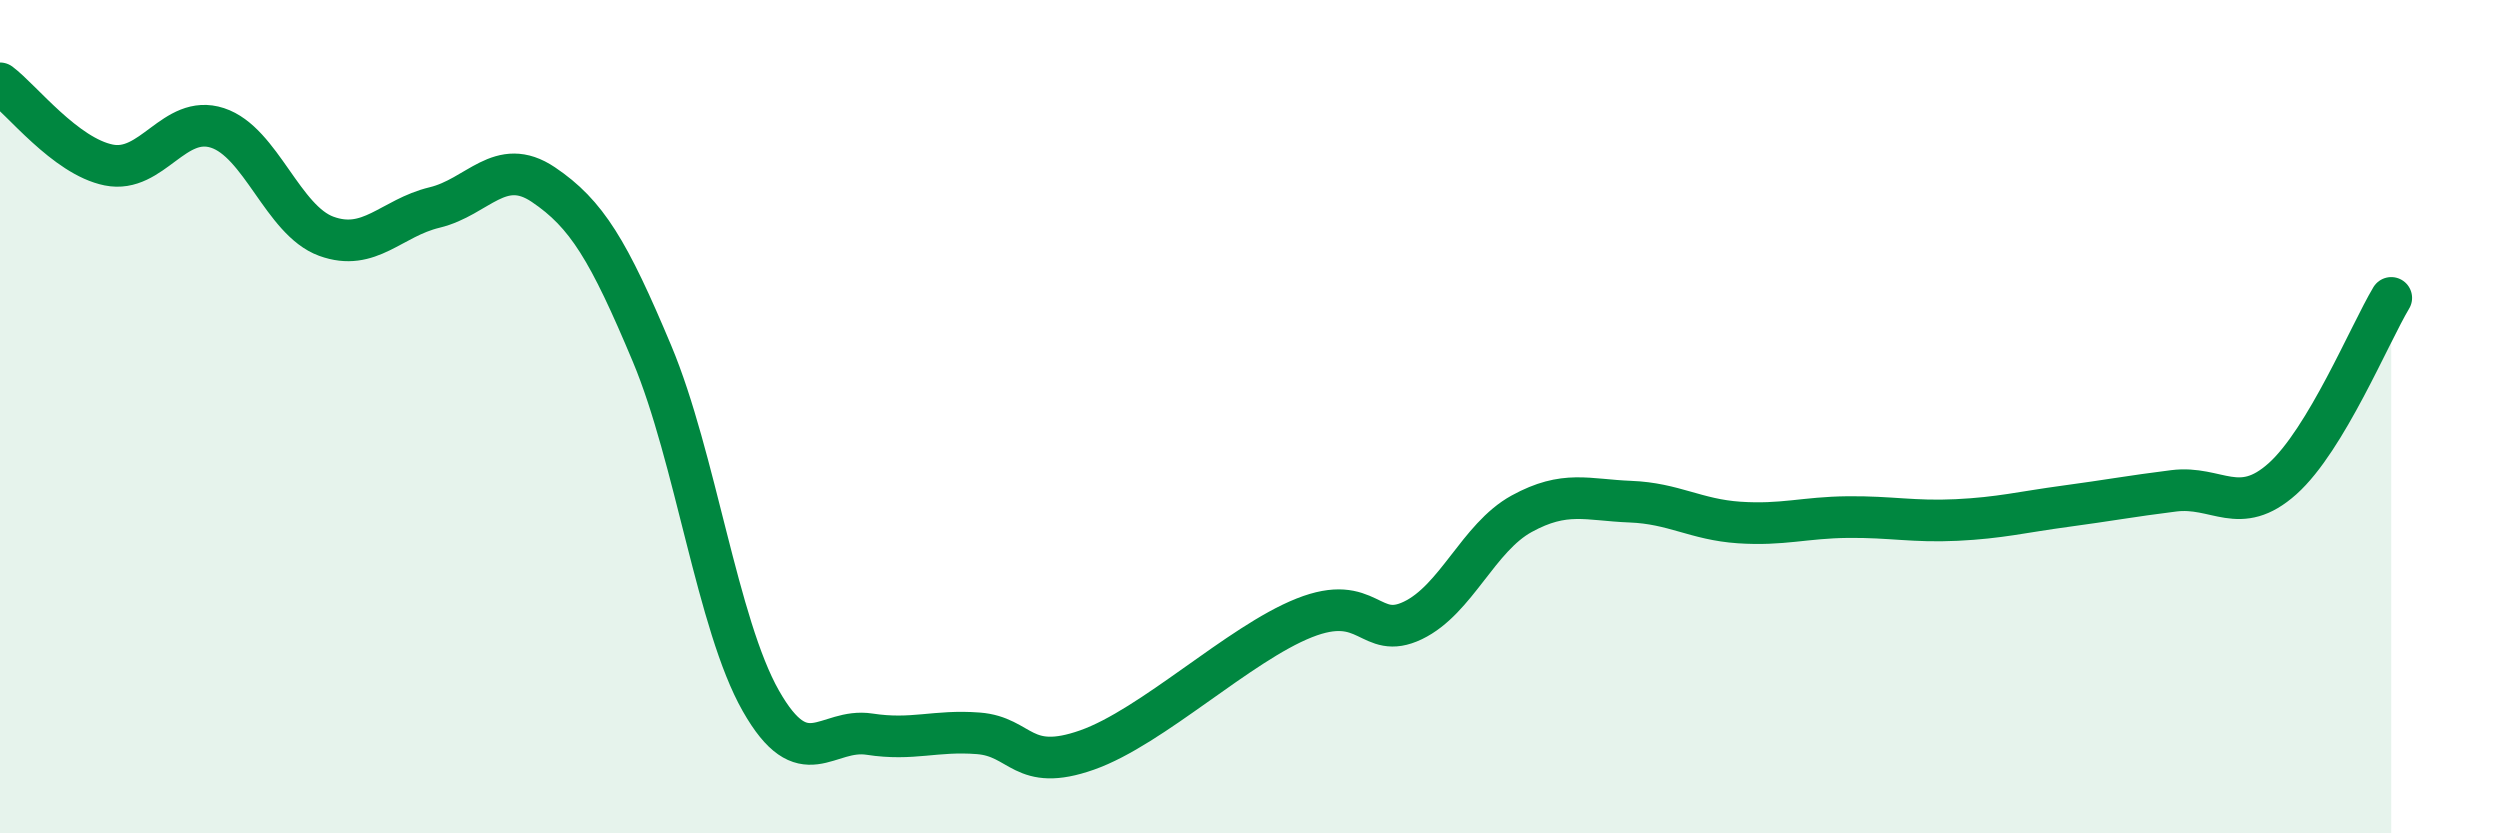
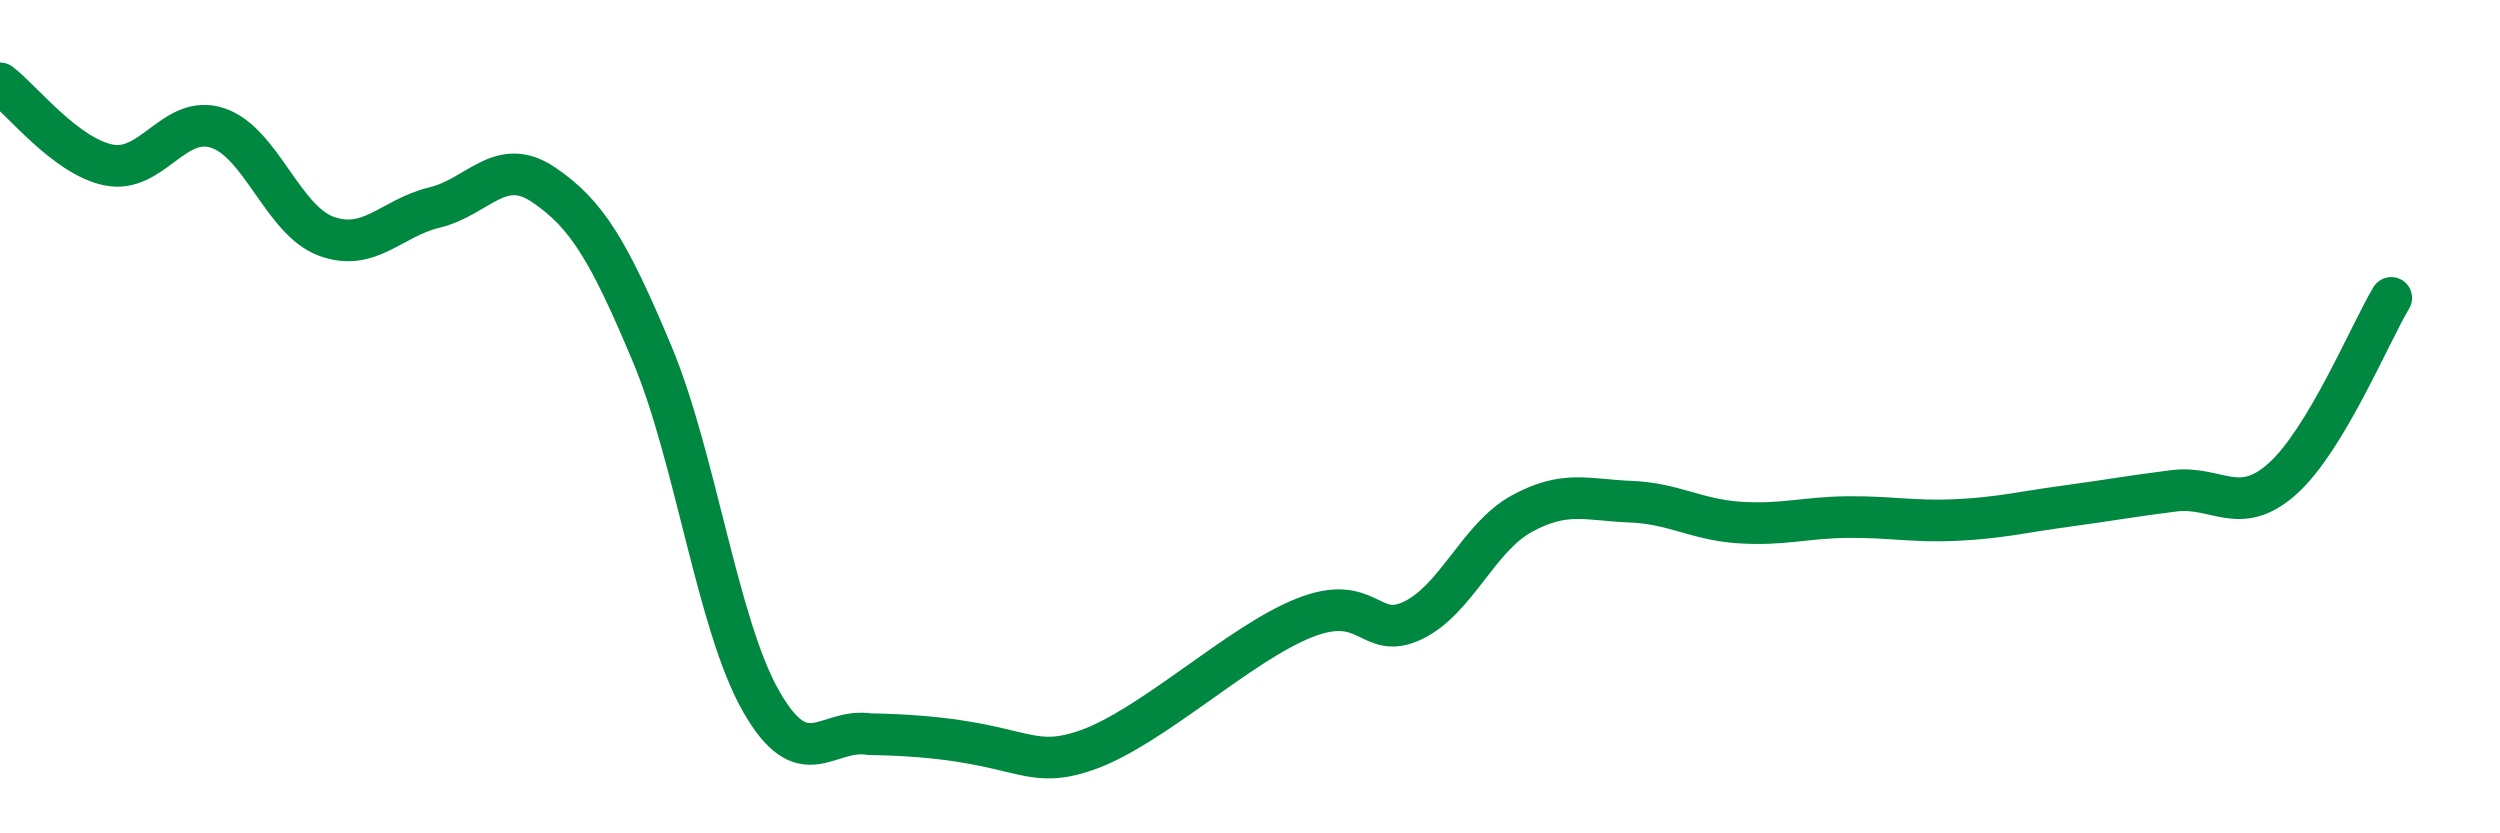
<svg xmlns="http://www.w3.org/2000/svg" width="60" height="20" viewBox="0 0 60 20">
-   <path d="M 0,2 C 0.52,2.39 1.57,3.75 2.61,3.96 C 3.65,4.17 4.18,2.73 5.22,3.07 C 6.26,3.41 6.79,5.29 7.83,5.67 C 8.87,6.05 9.39,5.23 10.43,4.98 C 11.47,4.73 12,3.73 13.04,4.43 C 14.08,5.13 14.61,6.01 15.65,8.49 C 16.69,10.97 17.22,14.99 18.26,16.82 C 19.3,18.65 19.83,17.46 20.87,17.62 C 21.91,17.78 22.44,17.52 23.48,17.6 C 24.52,17.68 24.53,18.55 26.09,18 C 27.65,17.45 29.74,15.45 31.3,14.83 C 32.86,14.21 32.87,15.39 33.91,14.89 C 34.95,14.39 35.48,12.9 36.52,12.33 C 37.56,11.76 38.09,12 39.13,12.04 C 40.17,12.08 40.7,12.47 41.74,12.54 C 42.78,12.61 43.31,12.42 44.35,12.41 C 45.39,12.4 45.92,12.53 46.96,12.48 C 48,12.43 48.53,12.29 49.57,12.15 C 50.61,12.01 51.13,11.91 52.17,11.78 C 53.21,11.65 53.74,12.42 54.78,11.49 C 55.82,10.56 56.87,8.02 57.39,7.15L57.39 20L0 20Z" fill="#008740" opacity="0.1" stroke-linecap="round" stroke-linejoin="round" />
-   <path d="M 0,2 C 0.52,2.39 1.57,3.75 2.61,3.96 C 3.65,4.17 4.18,2.73 5.22,3.07 C 6.26,3.41 6.79,5.29 7.83,5.67 C 8.87,6.05 9.39,5.23 10.43,4.98 C 11.47,4.73 12,3.73 13.04,4.43 C 14.08,5.13 14.61,6.01 15.65,8.49 C 16.69,10.97 17.22,14.99 18.26,16.82 C 19.3,18.65 19.83,17.46 20.87,17.62 C 21.91,17.78 22.44,17.52 23.48,17.6 C 24.52,17.68 24.53,18.55 26.09,18 C 27.65,17.45 29.74,15.45 31.3,14.83 C 32.86,14.21 32.87,15.39 33.91,14.89 C 34.95,14.39 35.48,12.9 36.52,12.33 C 37.56,11.76 38.09,12 39.13,12.04 C 40.17,12.08 40.7,12.47 41.74,12.54 C 42.78,12.61 43.31,12.42 44.35,12.41 C 45.39,12.4 45.92,12.53 46.96,12.48 C 48,12.43 48.53,12.29 49.57,12.15 C 50.61,12.01 51.13,11.91 52.17,11.78 C 53.21,11.65 53.74,12.42 54.78,11.49 C 55.82,10.56 56.87,8.02 57.39,7.15" stroke="#008740" stroke-width="1" fill="none" stroke-linecap="round" stroke-linejoin="round" />
+   <path d="M 0,2 C 0.52,2.39 1.57,3.75 2.61,3.96 C 3.65,4.17 4.18,2.73 5.22,3.07 C 6.26,3.41 6.79,5.29 7.83,5.67 C 8.87,6.05 9.39,5.23 10.43,4.98 C 11.47,4.73 12,3.73 13.04,4.43 C 14.08,5.13 14.61,6.01 15.65,8.49 C 16.69,10.97 17.22,14.99 18.26,16.82 C 19.3,18.65 19.83,17.46 20.87,17.62 C 24.52,17.68 24.53,18.55 26.09,18 C 27.65,17.45 29.74,15.45 31.3,14.83 C 32.86,14.21 32.87,15.39 33.91,14.89 C 34.95,14.39 35.48,12.9 36.52,12.33 C 37.56,11.76 38.09,12 39.13,12.04 C 40.17,12.08 40.7,12.47 41.74,12.54 C 42.78,12.61 43.31,12.42 44.35,12.41 C 45.39,12.4 45.92,12.53 46.96,12.48 C 48,12.43 48.53,12.29 49.57,12.15 C 50.61,12.01 51.13,11.91 52.17,11.78 C 53.21,11.65 53.74,12.42 54.78,11.49 C 55.82,10.56 56.87,8.02 57.39,7.15" stroke="#008740" stroke-width="1" fill="none" stroke-linecap="round" stroke-linejoin="round" />
</svg>